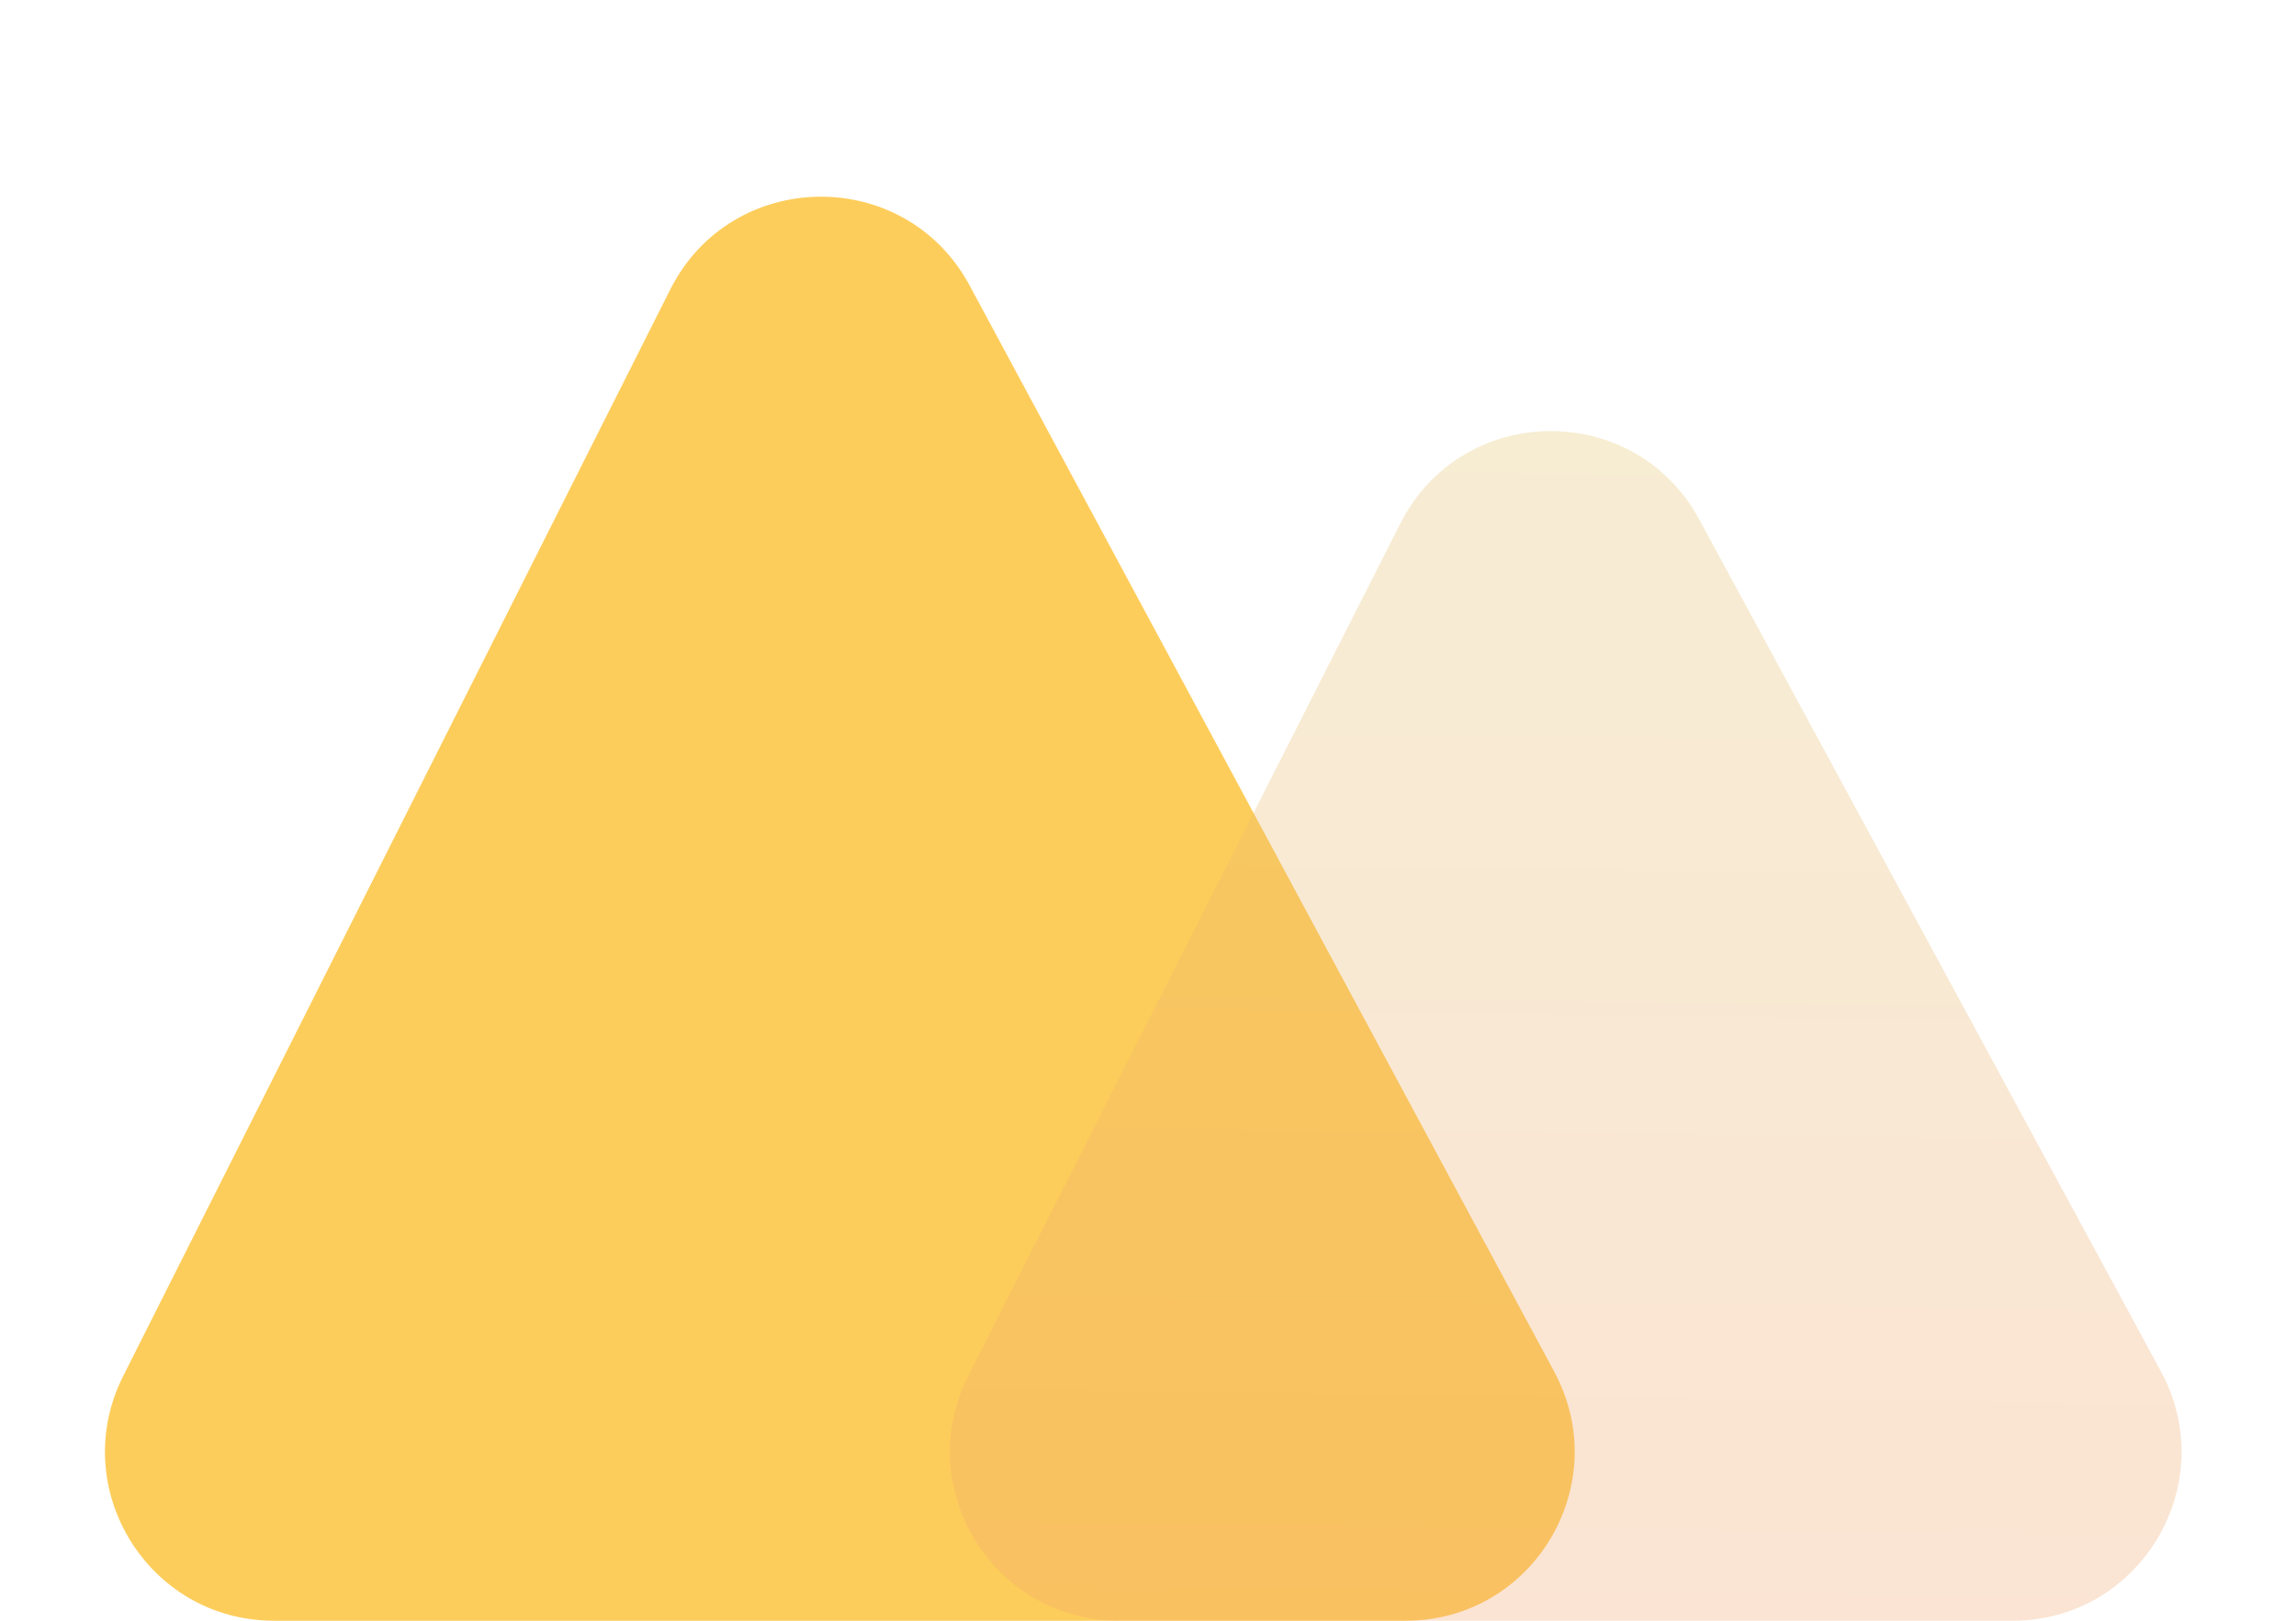
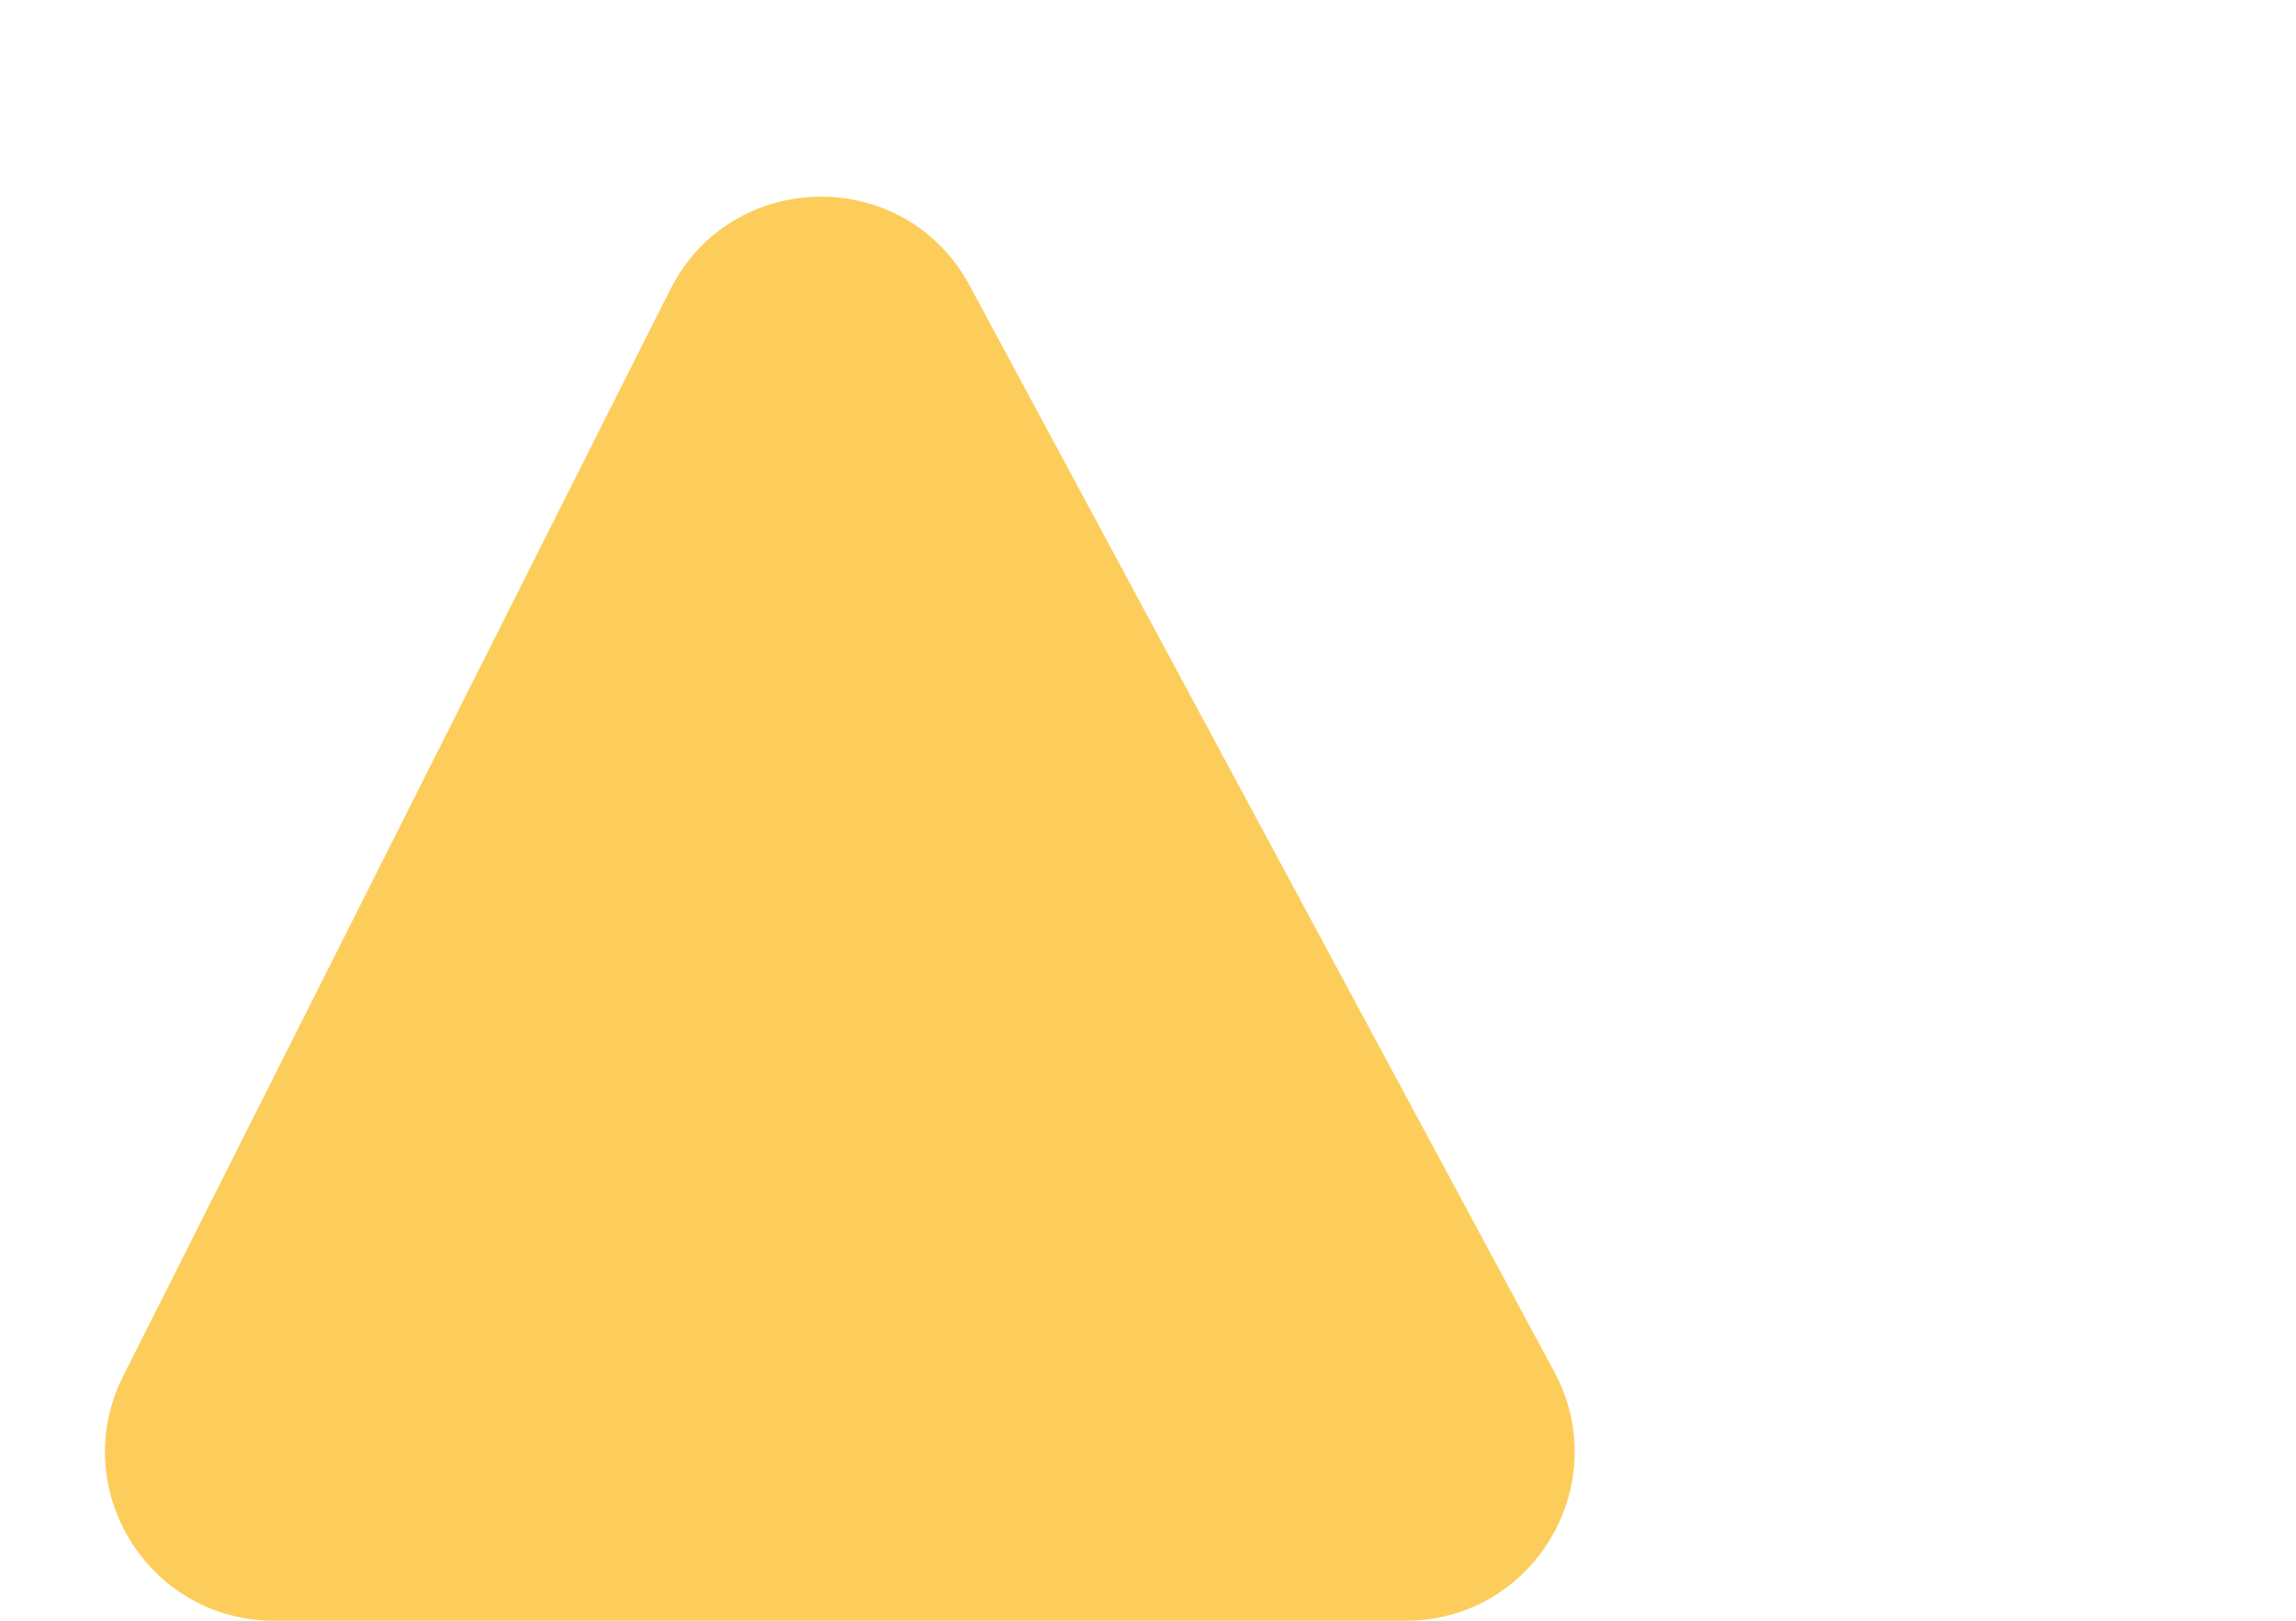
<svg xmlns="http://www.w3.org/2000/svg" width="68" height="48" viewBox="0 0 68 48" fill="none">
  <path d="M28.717 8.455C26.8 4.894 21.668 4.964 19.849 8.577L3.649 40.752C1.975 44.077 4.392 48 8.115 48H41.631C45.414 48 47.827 43.962 46.034 40.63L28.717 8.455Z" fill="#FDCD5B" />
-   <path opacity="0.3" d="M50.327 15.385C48.406 11.84 43.294 11.91 41.471 15.507L28.68 40.739C26.994 44.065 29.411 48 33.14 48H59.604C63.393 48 65.805 43.949 64 40.618L50.327 15.385Z" fill="url(#paint0_linear_404_232)" />
  <defs>
    <linearGradient id="paint0_linear_404_232" x1="46.5" y1="7" x2="46" y2="48" gradientUnits="userSpaceOnUse">
      <stop stop-color="#E2C96C" />
      <stop offset="1" stop-color="#F2A66E" />
    </linearGradient>
  </defs>
</svg>